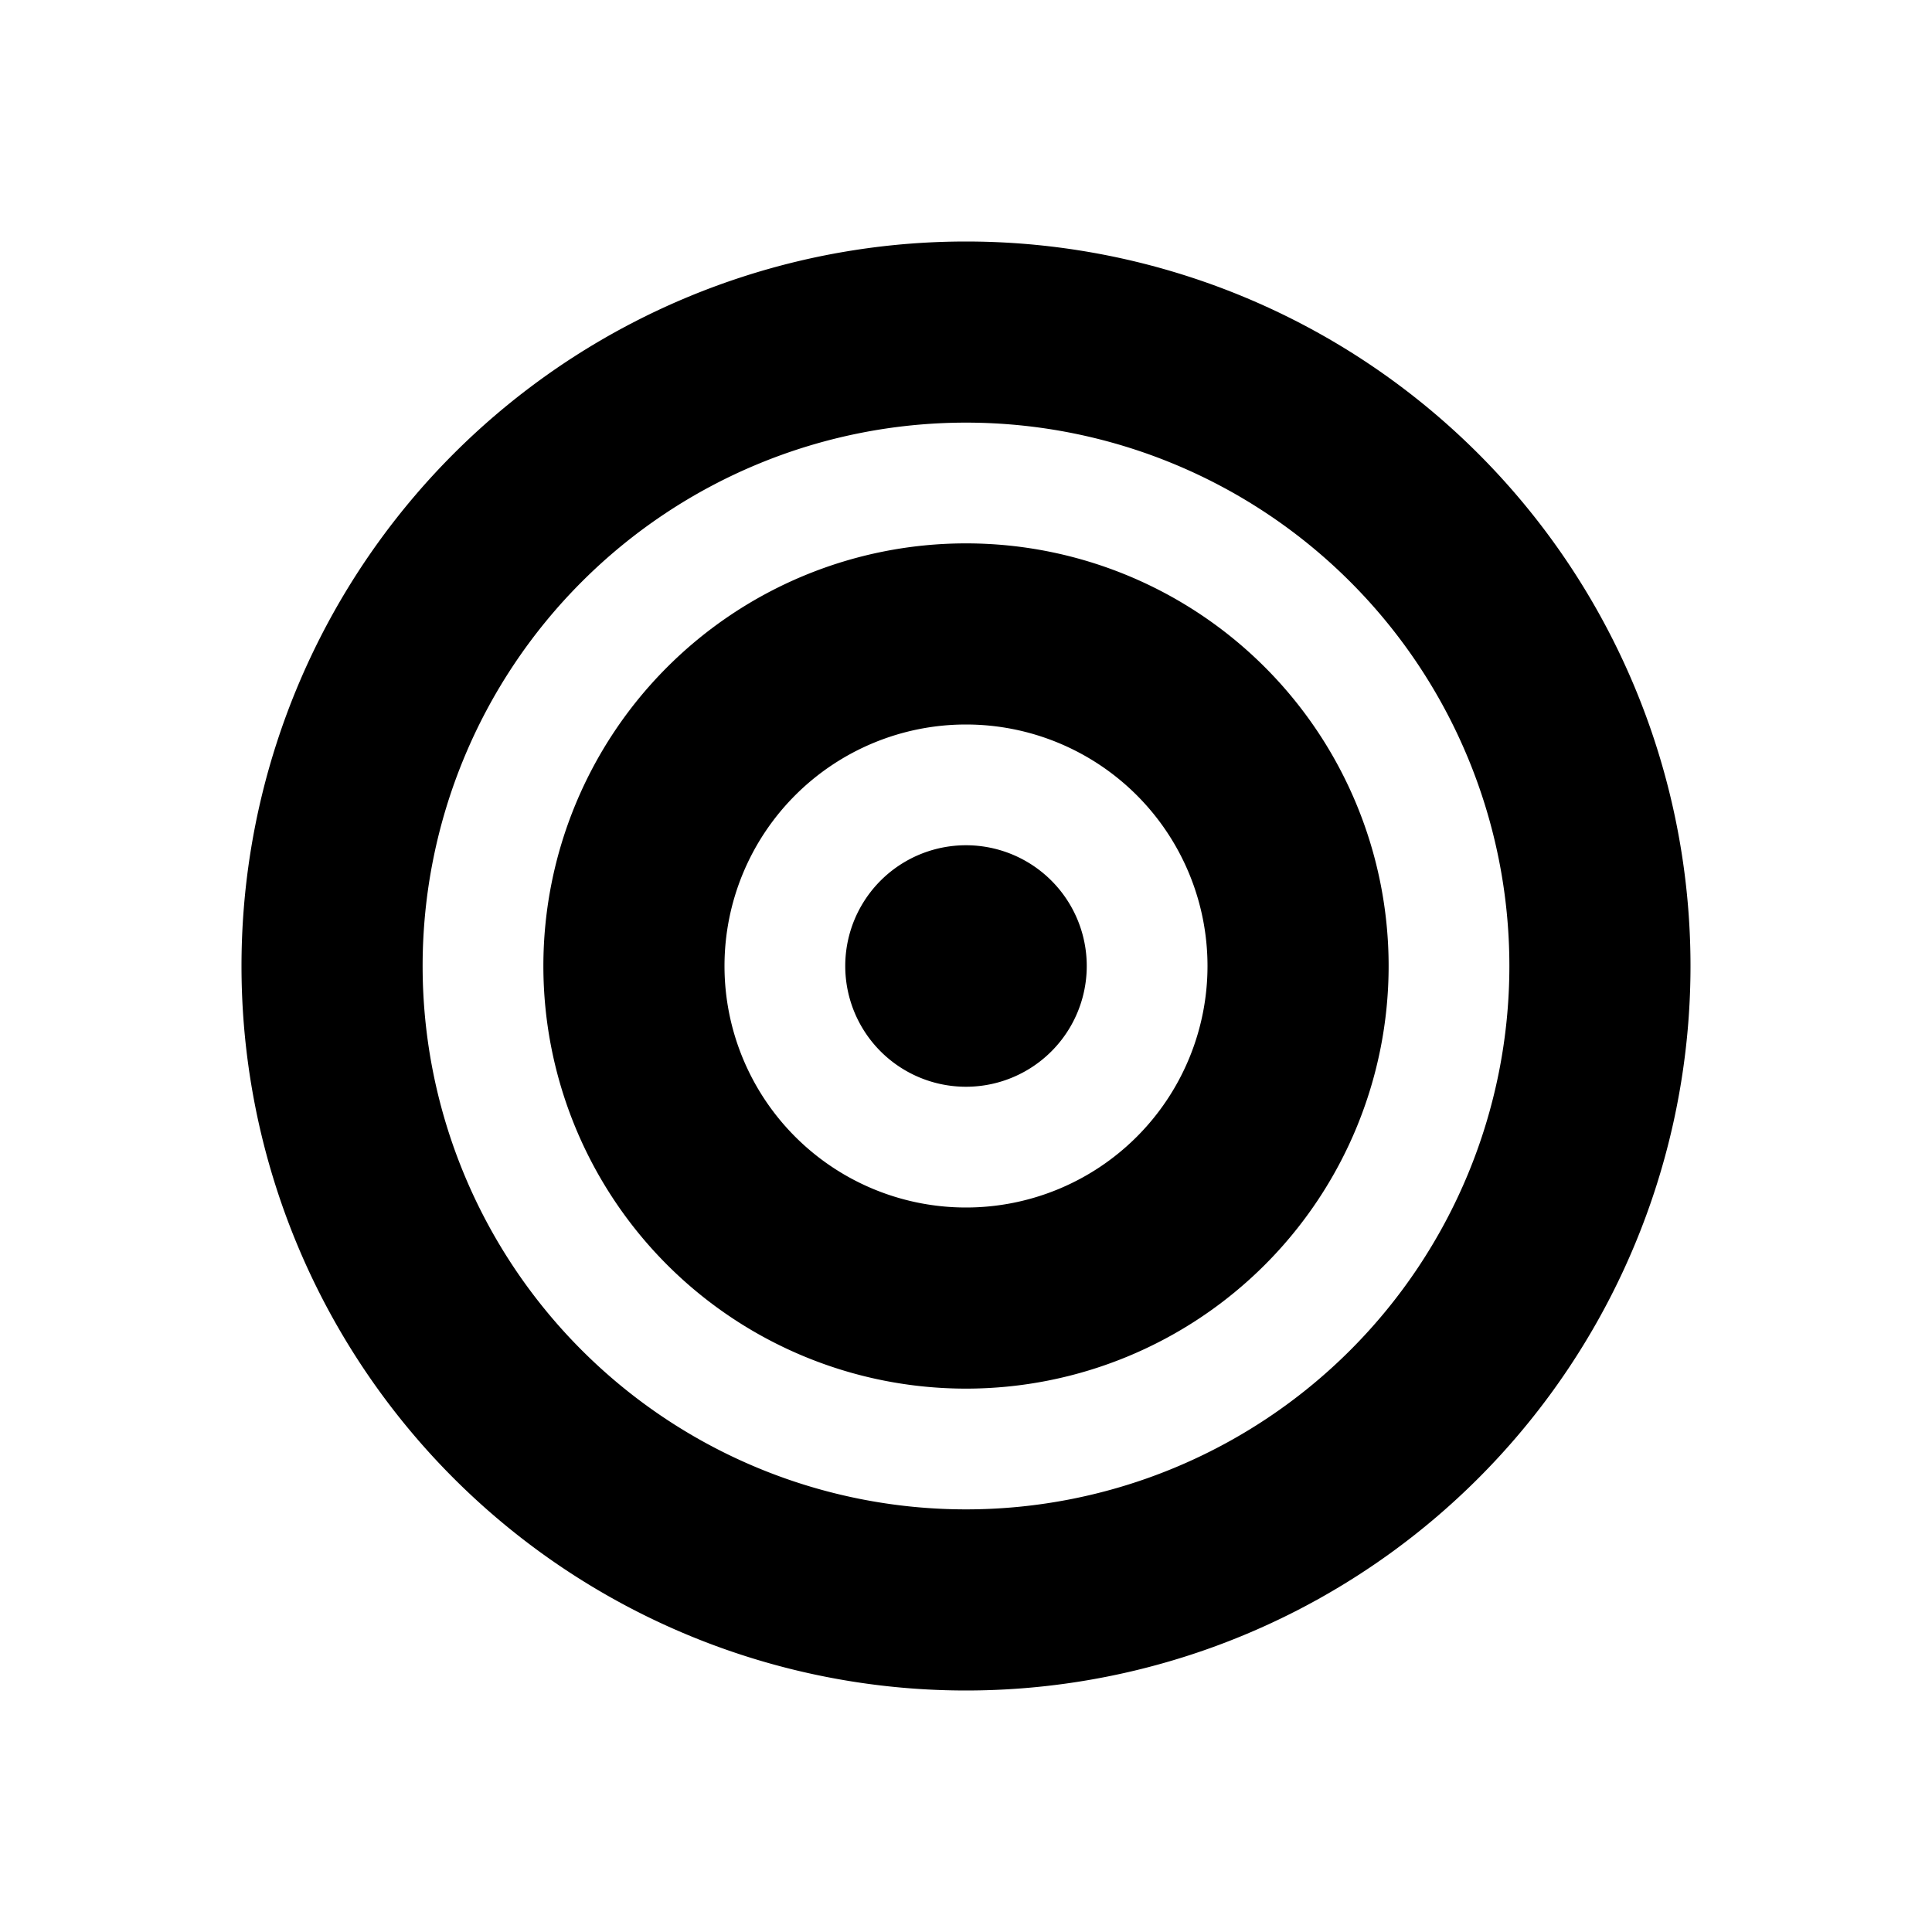
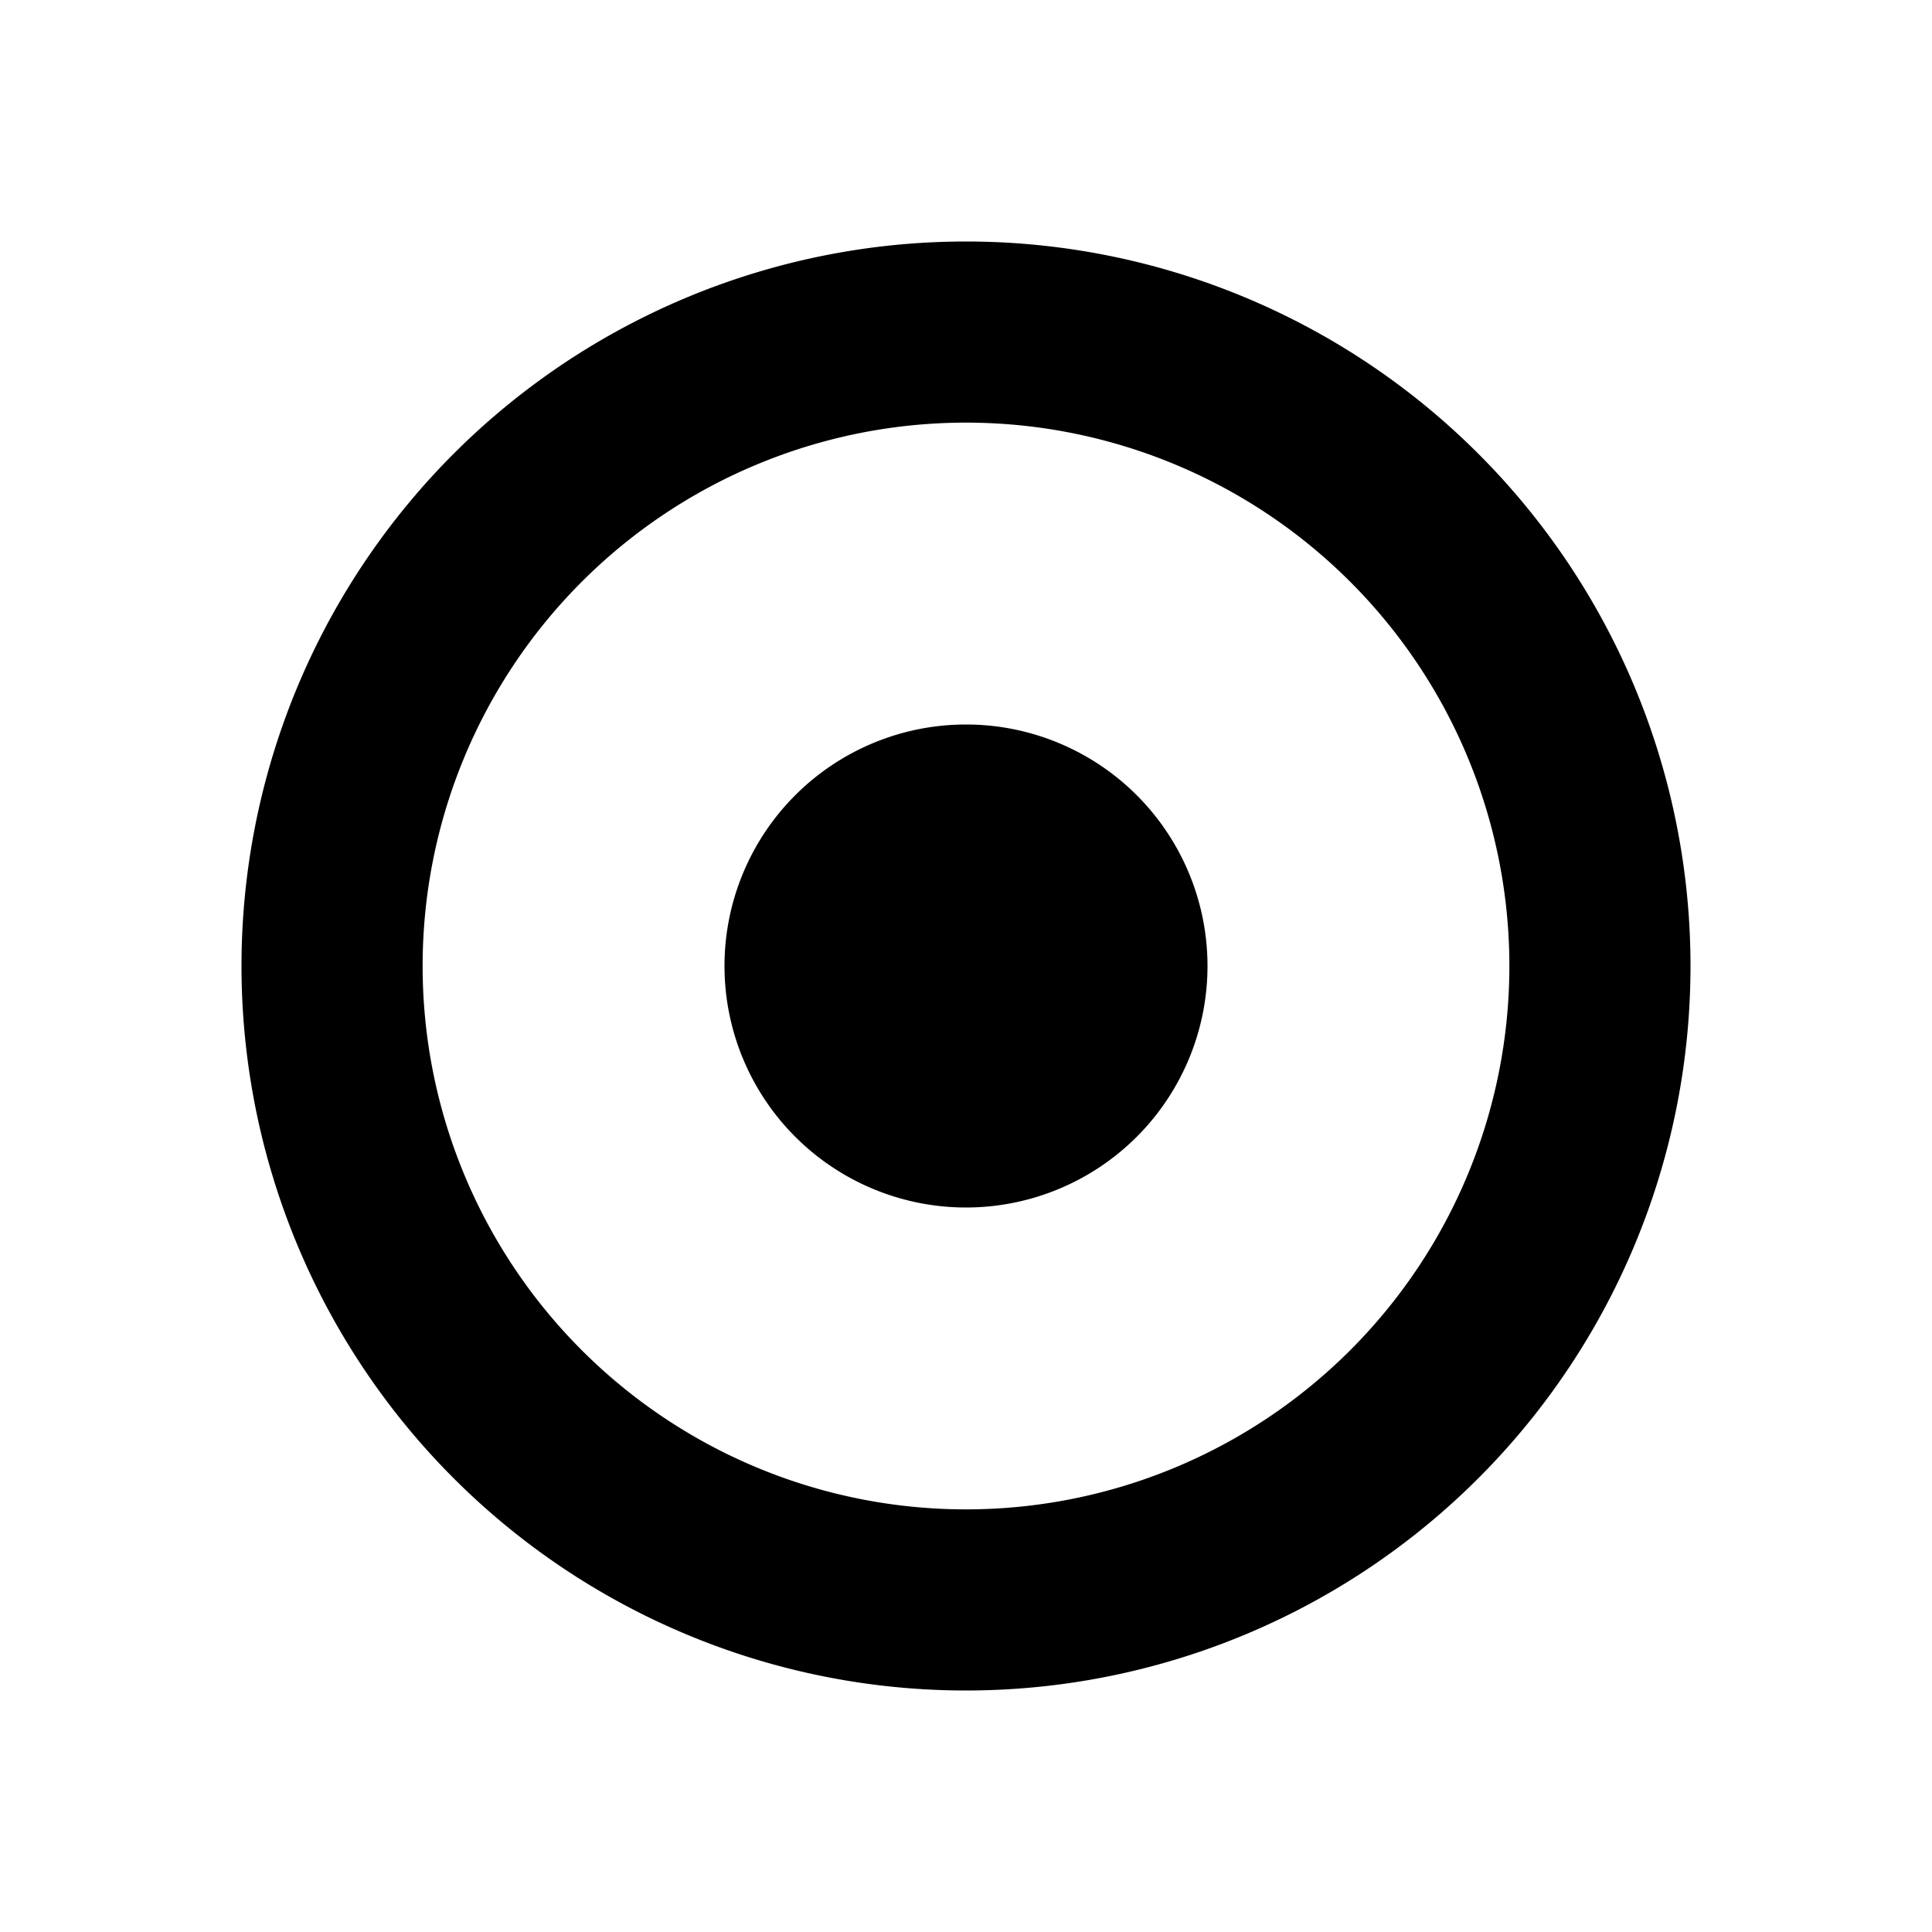
<svg xmlns="http://www.w3.org/2000/svg" width="16" height="16" viewBox="0 0 16 16">
-   <path d="M8 9a1 1 0 1 0 0-2 1 1 0 0 0 0 2ZM4.5 8a3.5 3.5 0 1 1 7 0 3.5 3.5 0 0 1-7 0ZM8 6a2 2 0 1 0 0 4 2 2 0 0 0 0-4ZM2 8a6 6 0 1 1 12 0A6 6 0 0 1 2 8Zm6-4.5a4.5 4.5 0 1 0 0 9 4.5 4.5 0 0 0 0-9Z" />
+   <path d="M8 9a1 1 0 1 0 0-2 1 1 0 0 0 0 2ZM4.5 8ZM8 6a2 2 0 1 0 0 4 2 2 0 0 0 0-4ZM2 8a6 6 0 1 1 12 0A6 6 0 0 1 2 8Zm6-4.5a4.5 4.5 0 1 0 0 9 4.5 4.5 0 0 0 0-9Z" />
</svg>